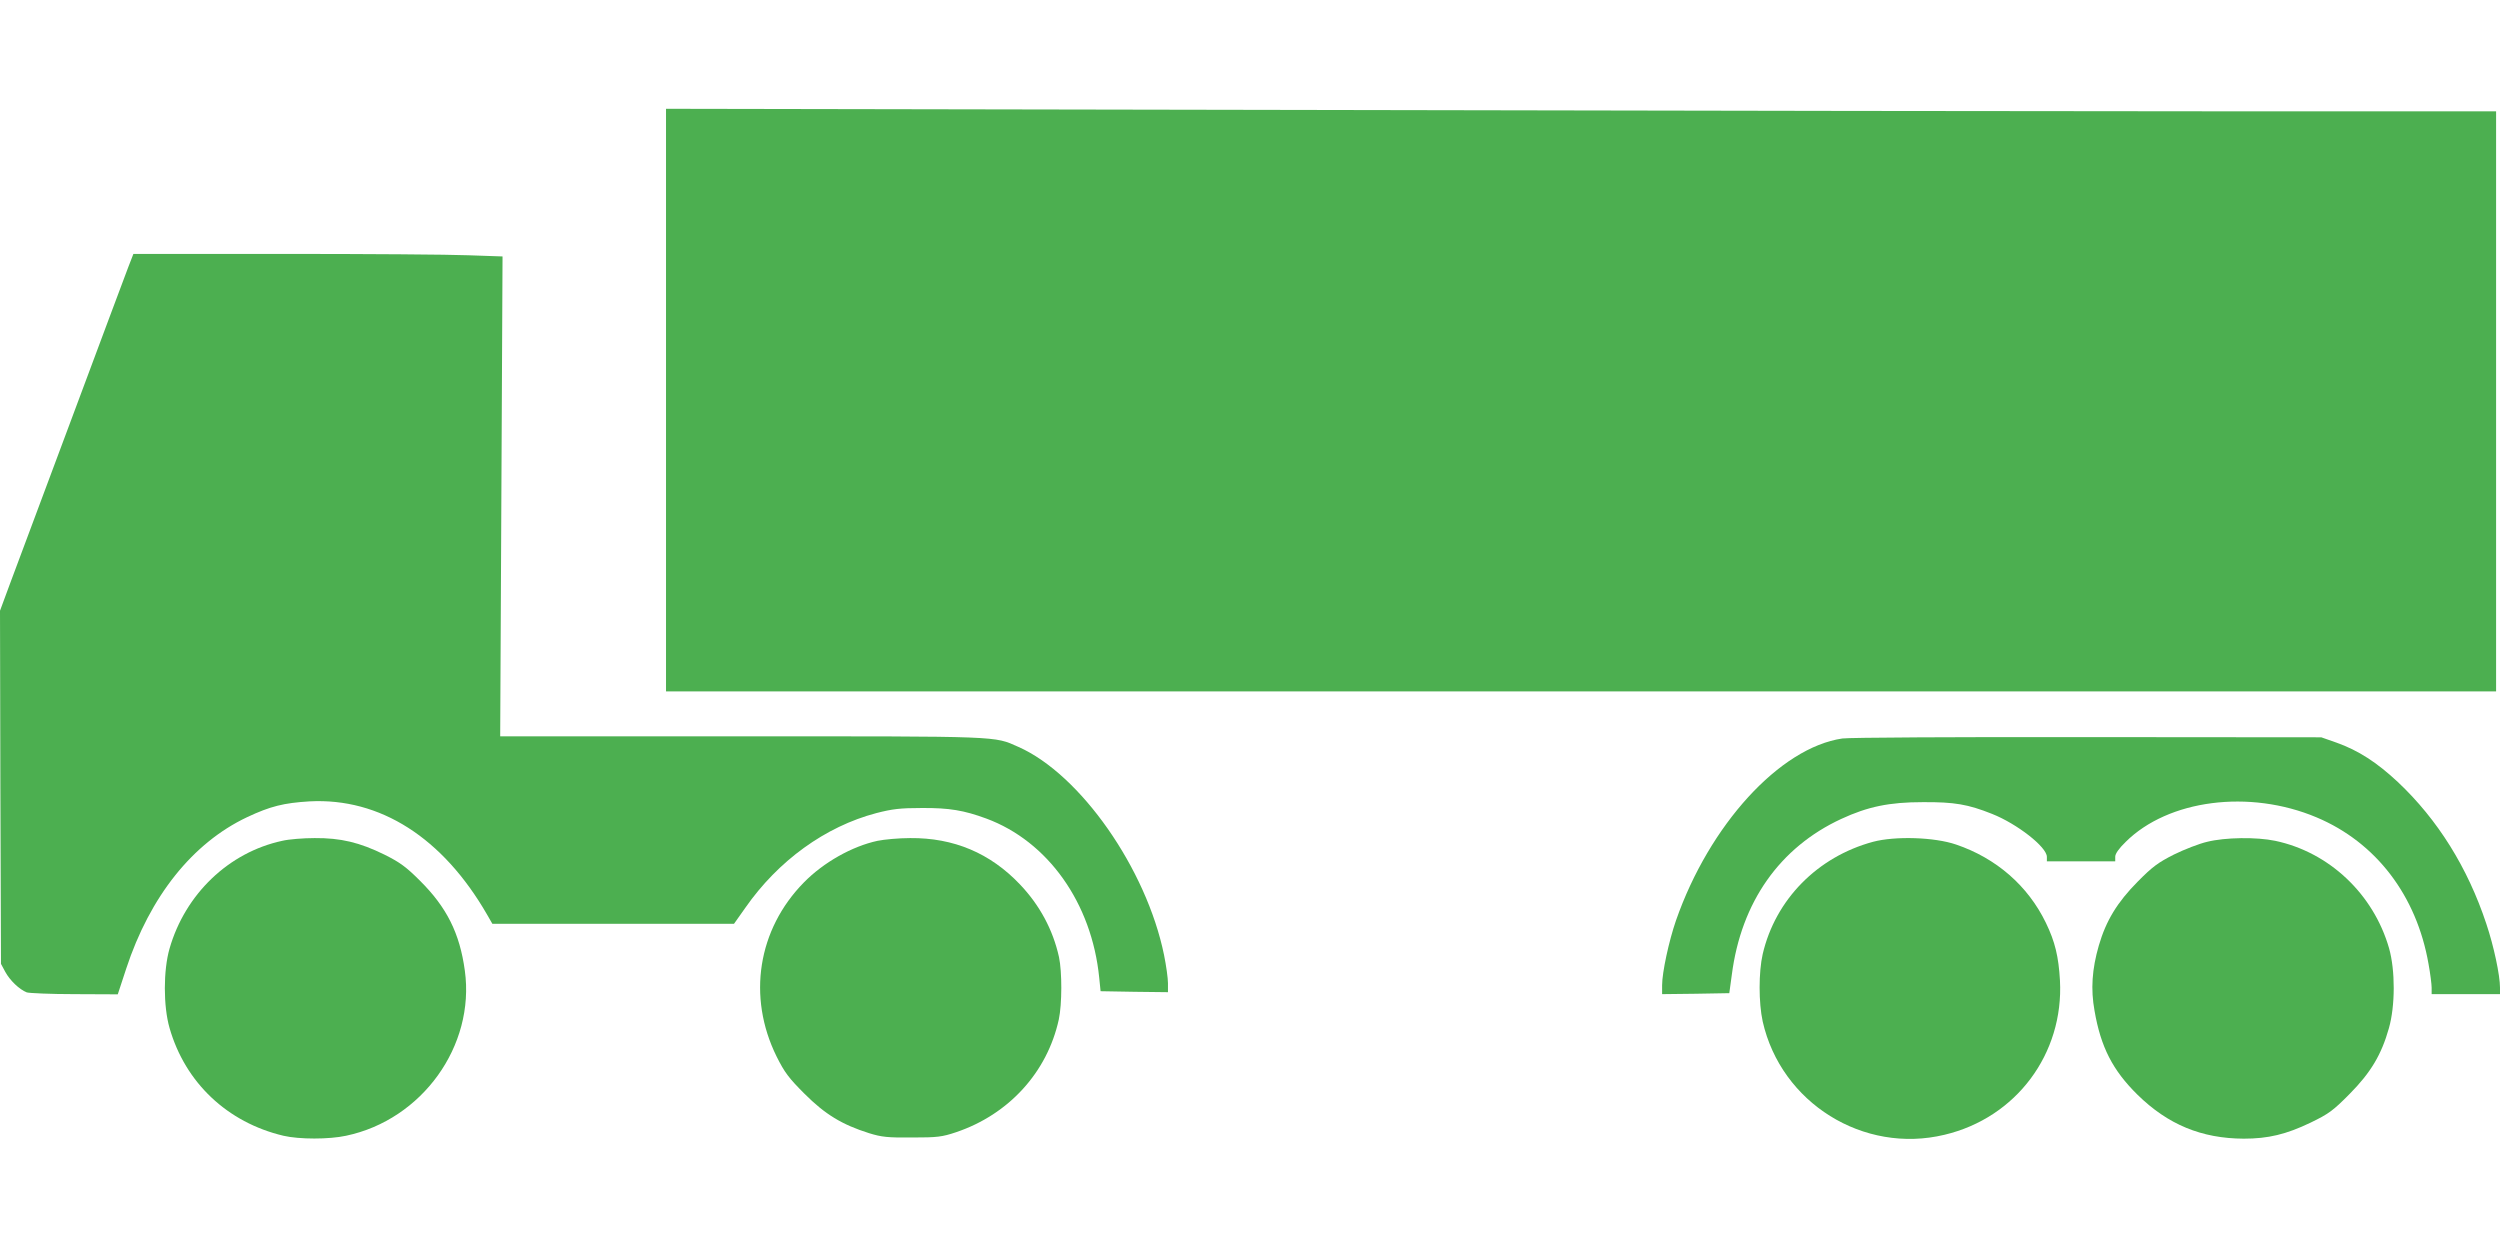
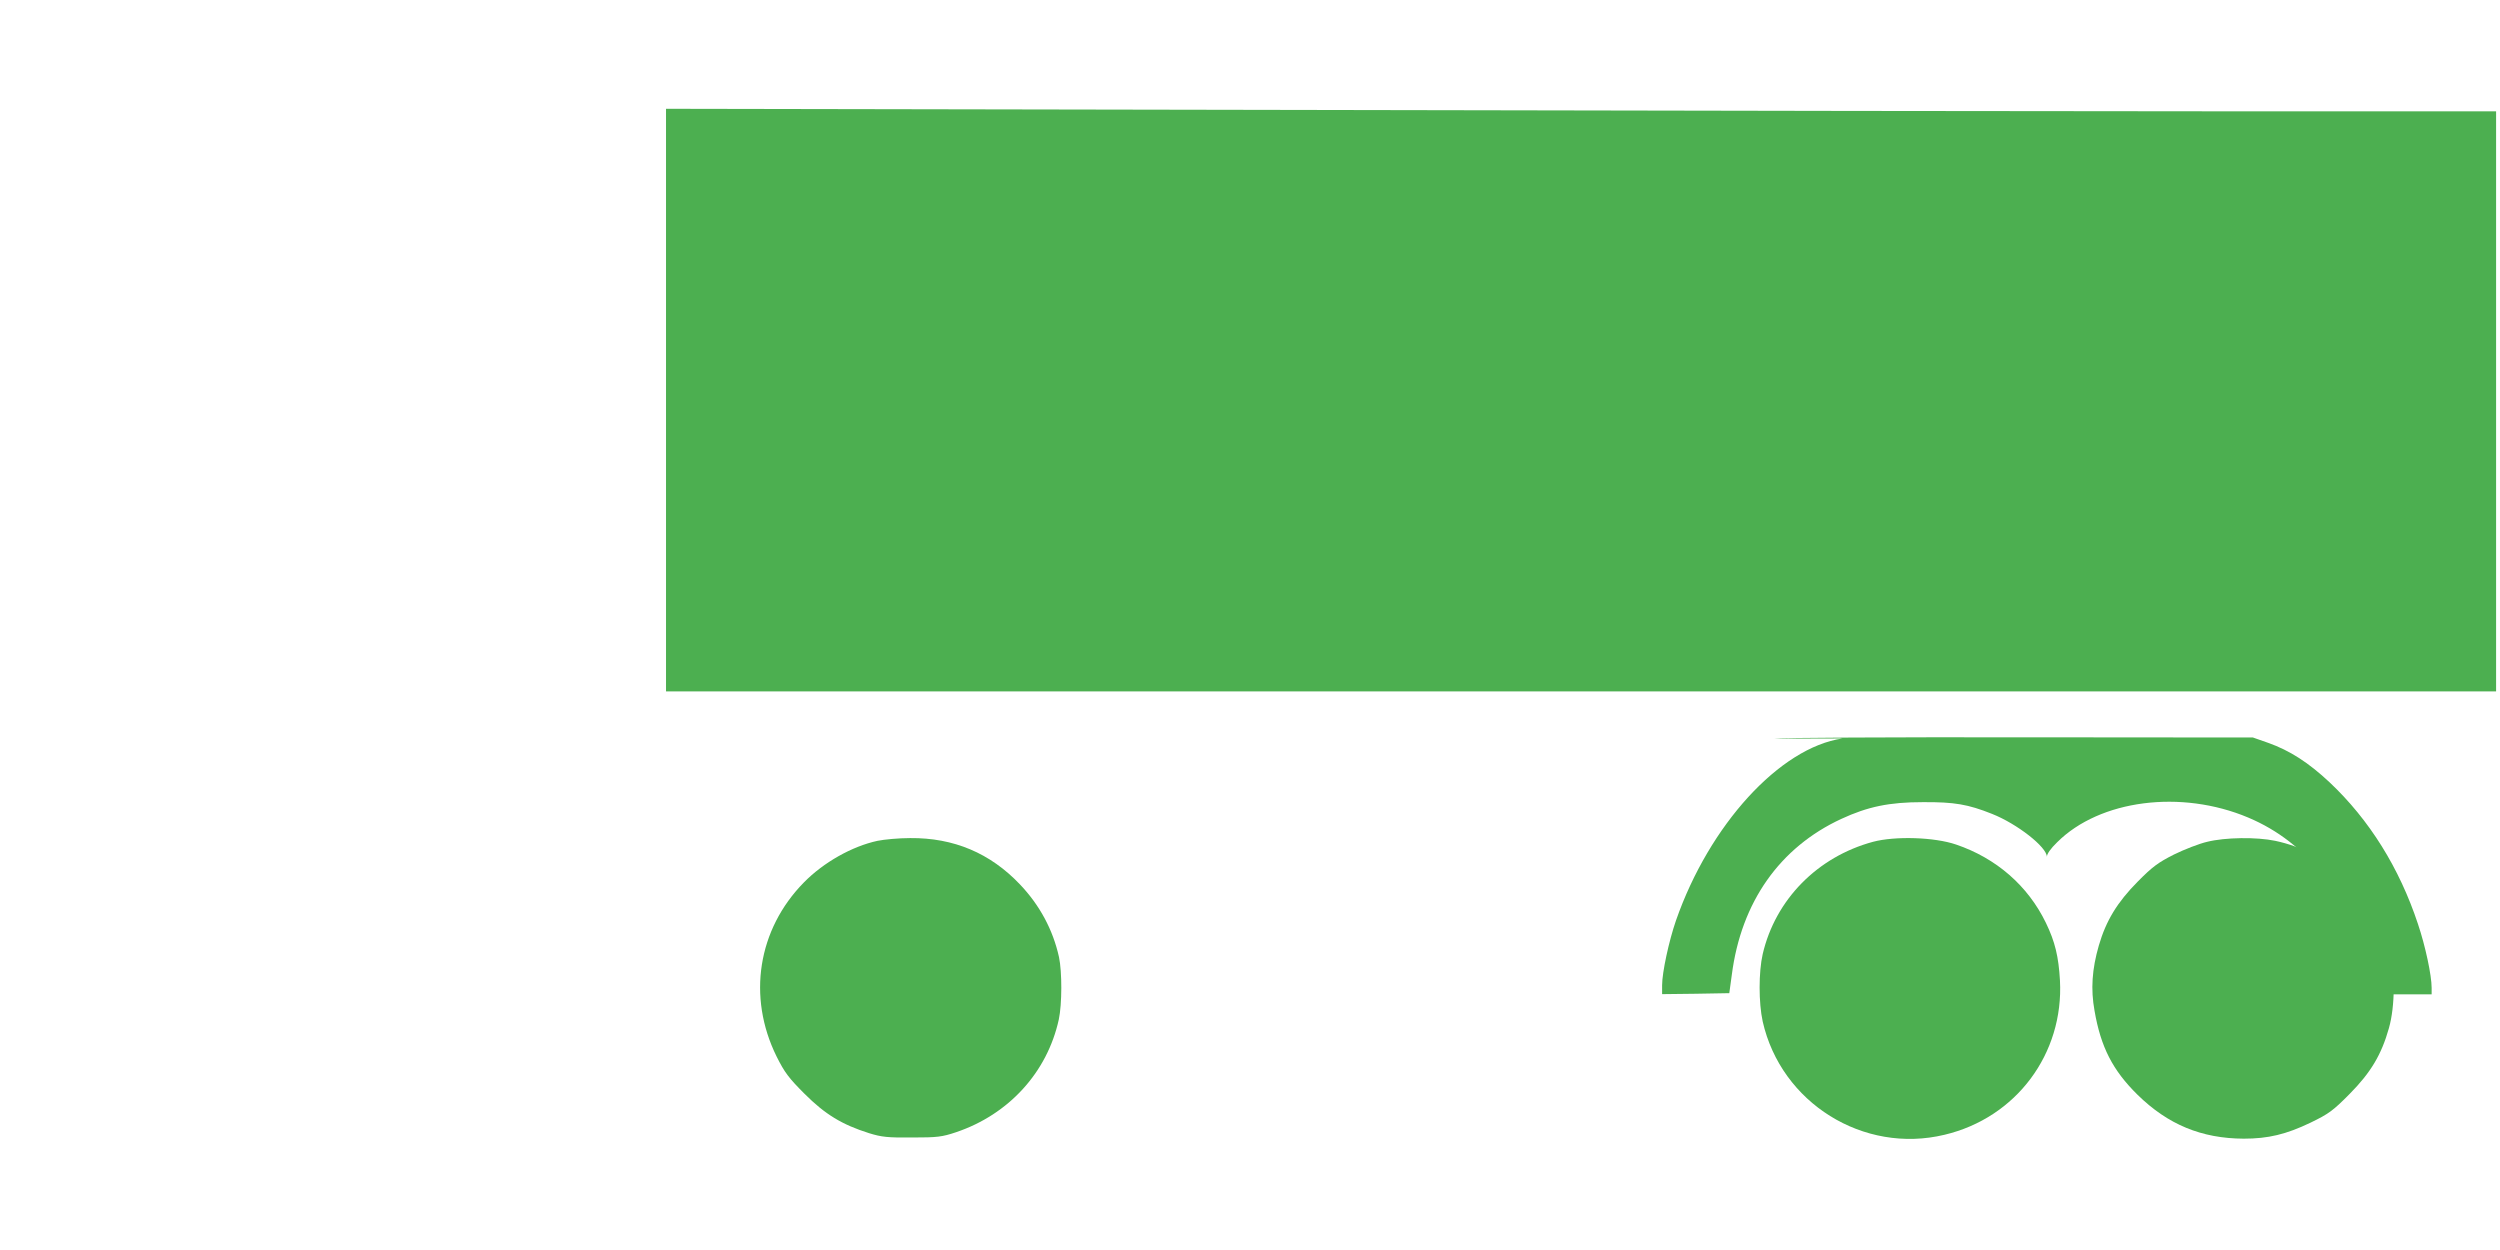
<svg xmlns="http://www.w3.org/2000/svg" version="1.0" width="1280pt" height="640pt" viewBox="0 0 1280 640" preserveAspectRatio="xMidYMid meet">
  <g transform="translate(0,640) scale(0.1,-0.1)" fill="#4caf50" stroke="none">
    <path d="M3410 4352 l0 -1492 4685 0 4685 0 0 1485 0 1485 -1368 0 c-753 0 -2861 3 -4685 7 l-3317 6 0 -1491z" />
-     <path d="M657 5033 c-14 -38 -144 -383 -287 -768 -144 -385 -286 -766 -316 -846 l-54 -146 2 -904 3 -904 22 -41 c24 -44 72 -90 110 -105 12 -4 122 -9 244 -9 l222 -1 43 131 c122 371 340 644 619 776 119 56 188 73 320 81 361 19 682 -186 909 -580 l27 -47 619 0 618 0 58 82 c168 241 409 416 671 485 82 21 121 26 233 26 140 1 216 -12 330 -54 316 -117 540 -433 578 -815 l7 -69 173 -3 172 -2 0 46 c0 25 -9 90 -20 144 -90 442 -429 926 -746 1066 -126 56 -78 54 -1416 54 l-1237 0 6 1228 6 1229 -174 6 c-96 4 -521 7 -945 7 l-771 0 -26 -67z" />
-     <path d="M9433 2619 c-320 -47 -681 -442 -852 -932 -36 -104 -71 -266 -71 -331 l0 -46 172 2 172 3 13 95 c48 371 245 651 560 797 136 63 246 86 418 86 162 1 231 -11 354 -60 129 -51 281 -170 281 -220 l0 -23 175 0 175 0 0 24 c0 15 19 42 53 75 218 217 634 271 978 126 304 -128 512 -400 573 -750 9 -49 16 -105 16 -122 l0 -33 175 0 175 0 0 33 c0 64 -32 214 -70 327 -95 287 -249 534 -453 726 -107 100 -202 162 -315 202 l-77 27 -1195 1 c-667 1 -1222 -2 -1257 -7z" />
-     <path d="M1445 2095 c-274 -59 -497 -273 -577 -552 -32 -111 -32 -295 0 -406 80 -280 296 -484 583 -552 81 -19 234 -19 321 0 389 82 661 460 608 845 -26 192 -93 325 -230 461 -71 71 -103 94 -181 133 -128 63 -225 86 -358 85 -58 0 -133 -6 -166 -14z" />
+     <path d="M9433 2619 c-320 -47 -681 -442 -852 -932 -36 -104 -71 -266 -71 -331 l0 -46 172 2 172 3 13 95 c48 371 245 651 560 797 136 63 246 86 418 86 162 1 231 -11 354 -60 129 -51 281 -170 281 -220 c0 15 19 42 53 75 218 217 634 271 978 126 304 -128 512 -400 573 -750 9 -49 16 -105 16 -122 l0 -33 175 0 175 0 0 33 c0 64 -32 214 -70 327 -95 287 -249 534 -453 726 -107 100 -202 162 -315 202 l-77 27 -1195 1 c-667 1 -1222 -2 -1257 -7z" />
    <path d="M4493 2095 c-130 -28 -276 -110 -377 -213 -236 -240 -291 -585 -140 -891 41 -82 62 -110 143 -191 106 -106 192 -158 331 -202 65 -20 95 -23 220 -22 130 0 153 3 225 27 270 91 467 307 526 577 17 79 17 244 1 320 -31 140 -99 266 -200 372 -152 160 -339 239 -562 237 -58 0 -133 -7 -167 -14z" />
    <path d="M9590 2090 c-285 -77 -500 -296 -565 -575 -21 -92 -21 -249 0 -345 94 -417 516 -680 931 -580 367 87 611 415 591 790 -7 122 -25 198 -72 295 -92 190 -254 331 -460 401 -111 38 -312 44 -425 14z" />
    <path d="M11301 2090 c-40 -9 -117 -39 -170 -65 -81 -41 -110 -62 -186 -139 -105 -106 -162 -200 -199 -327 -35 -121 -42 -224 -22 -334 32 -186 93 -305 220 -430 156 -153 328 -224 544 -225 125 0 217 22 342 82 93 45 115 61 200 147 108 109 163 201 201 336 33 115 33 297 1 410 -80 278 -307 492 -583 550 -95 20 -256 18 -348 -5z" />
  </g>
</svg>